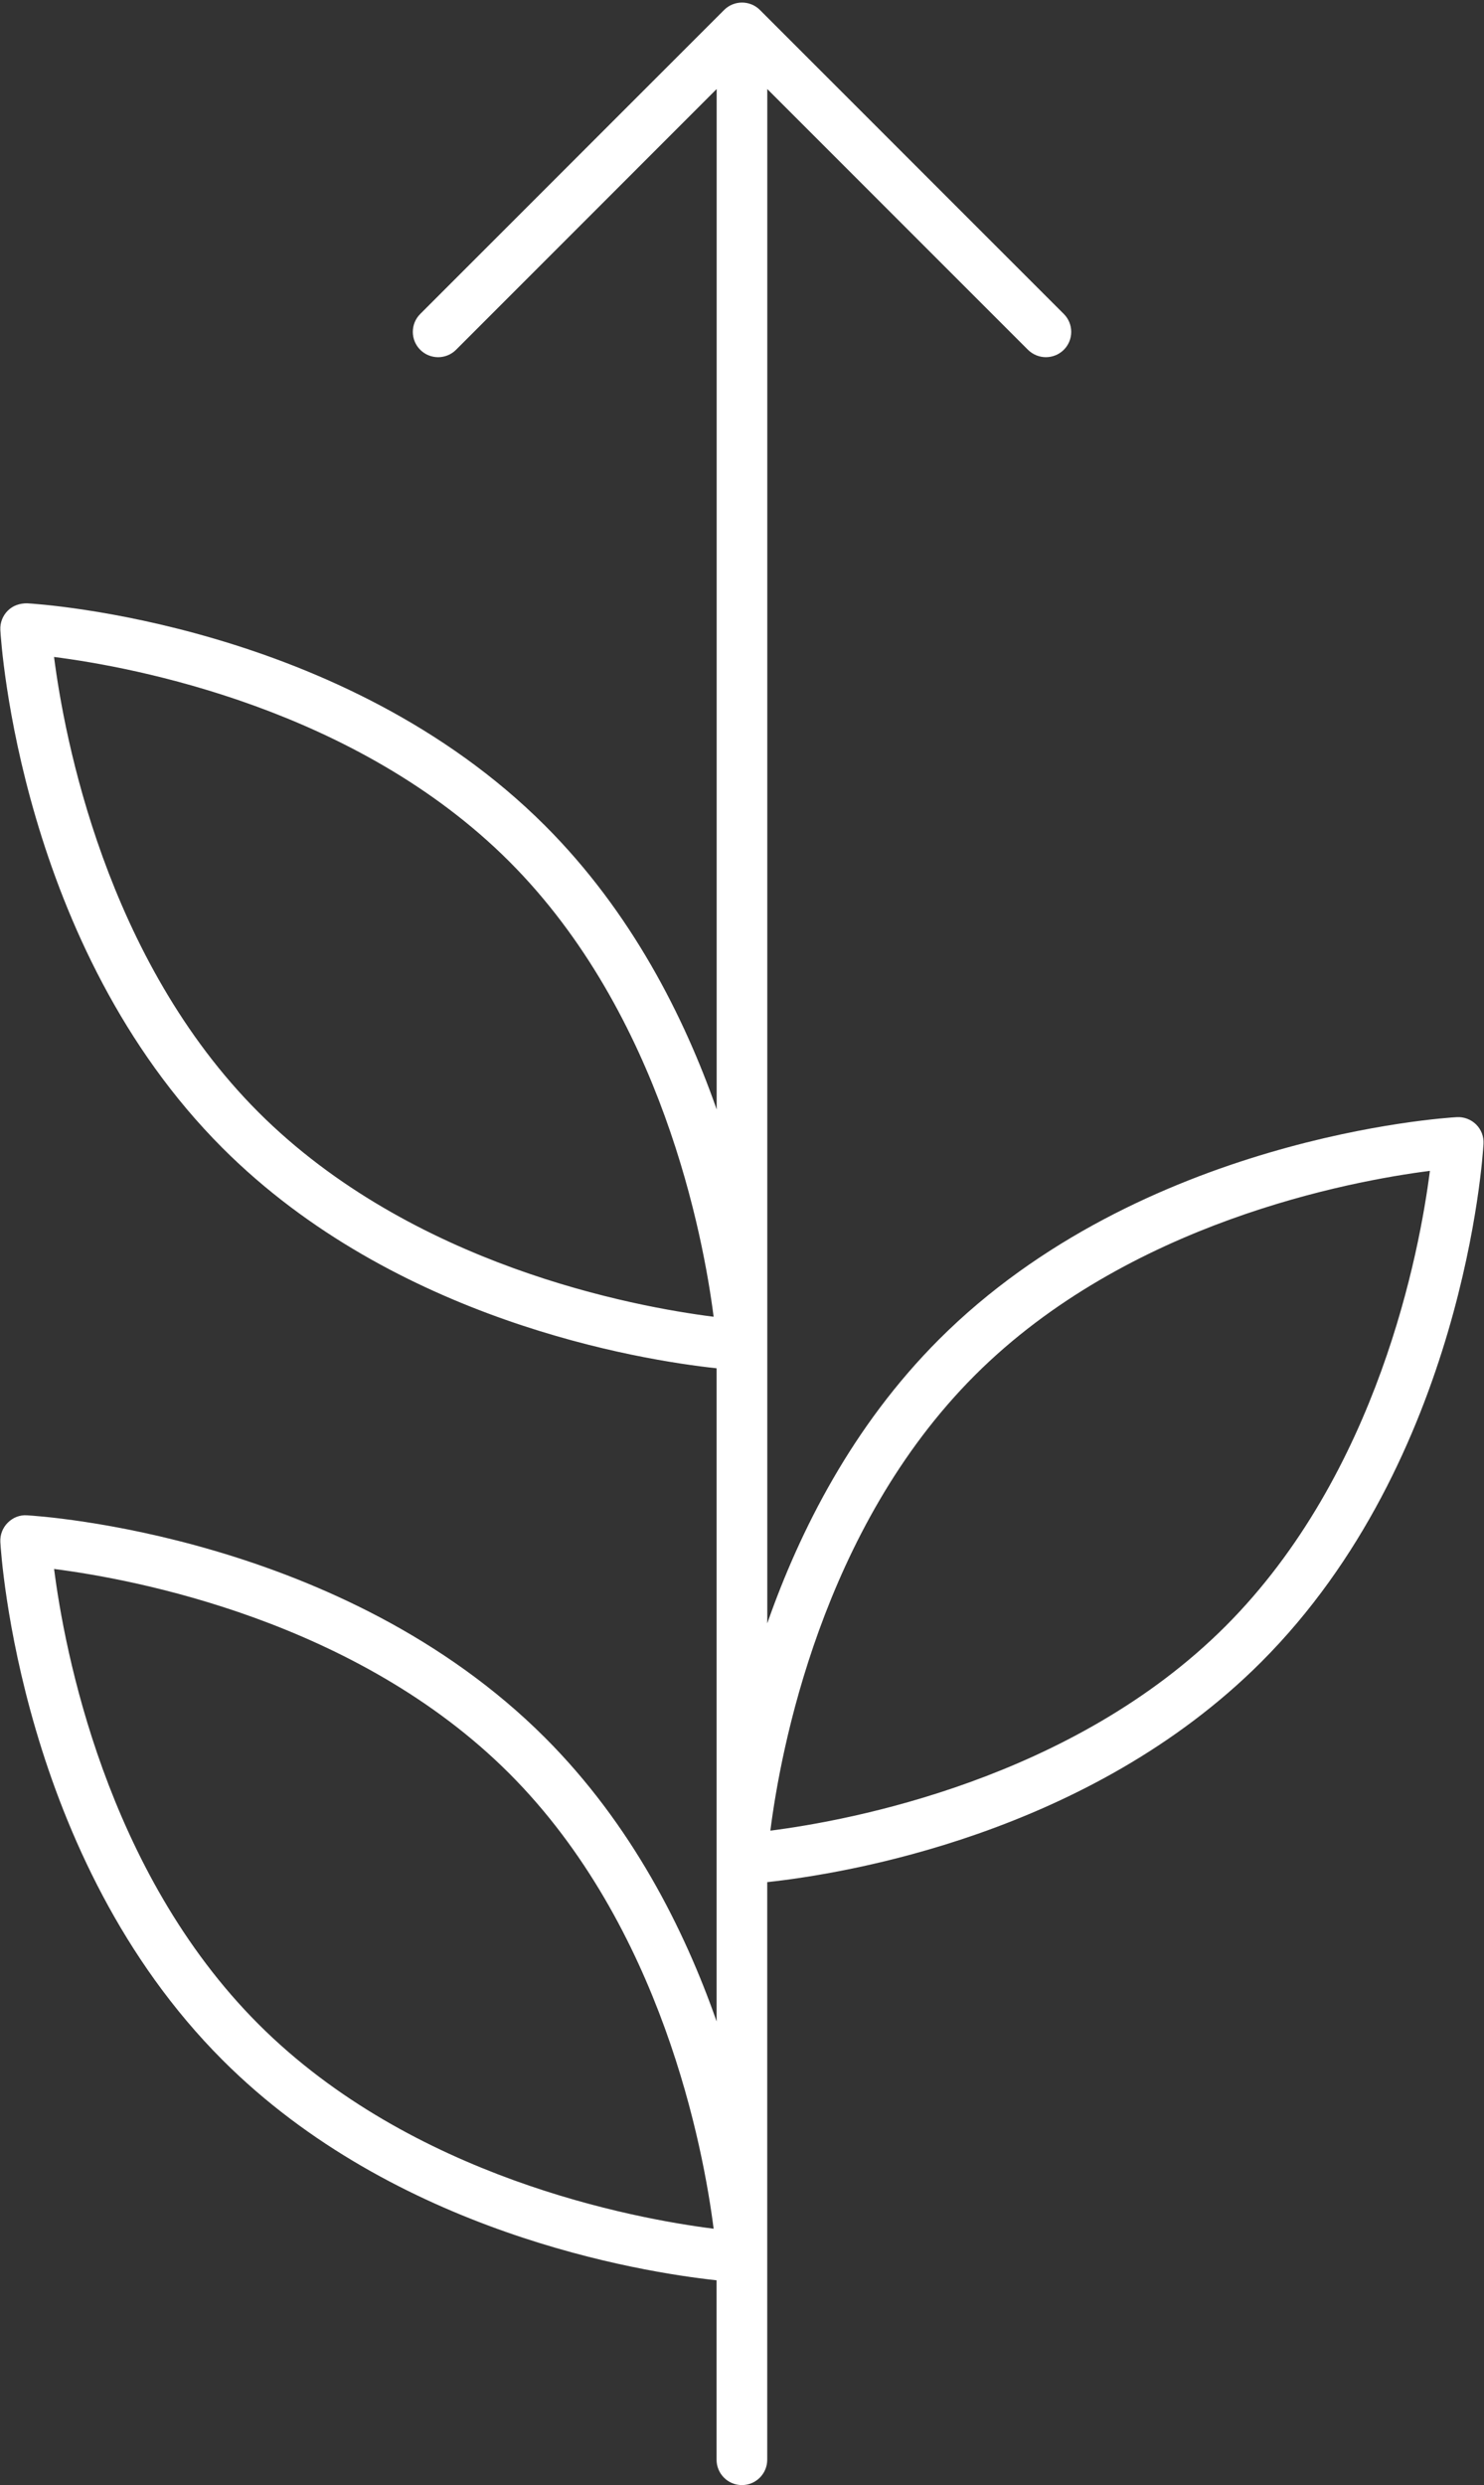
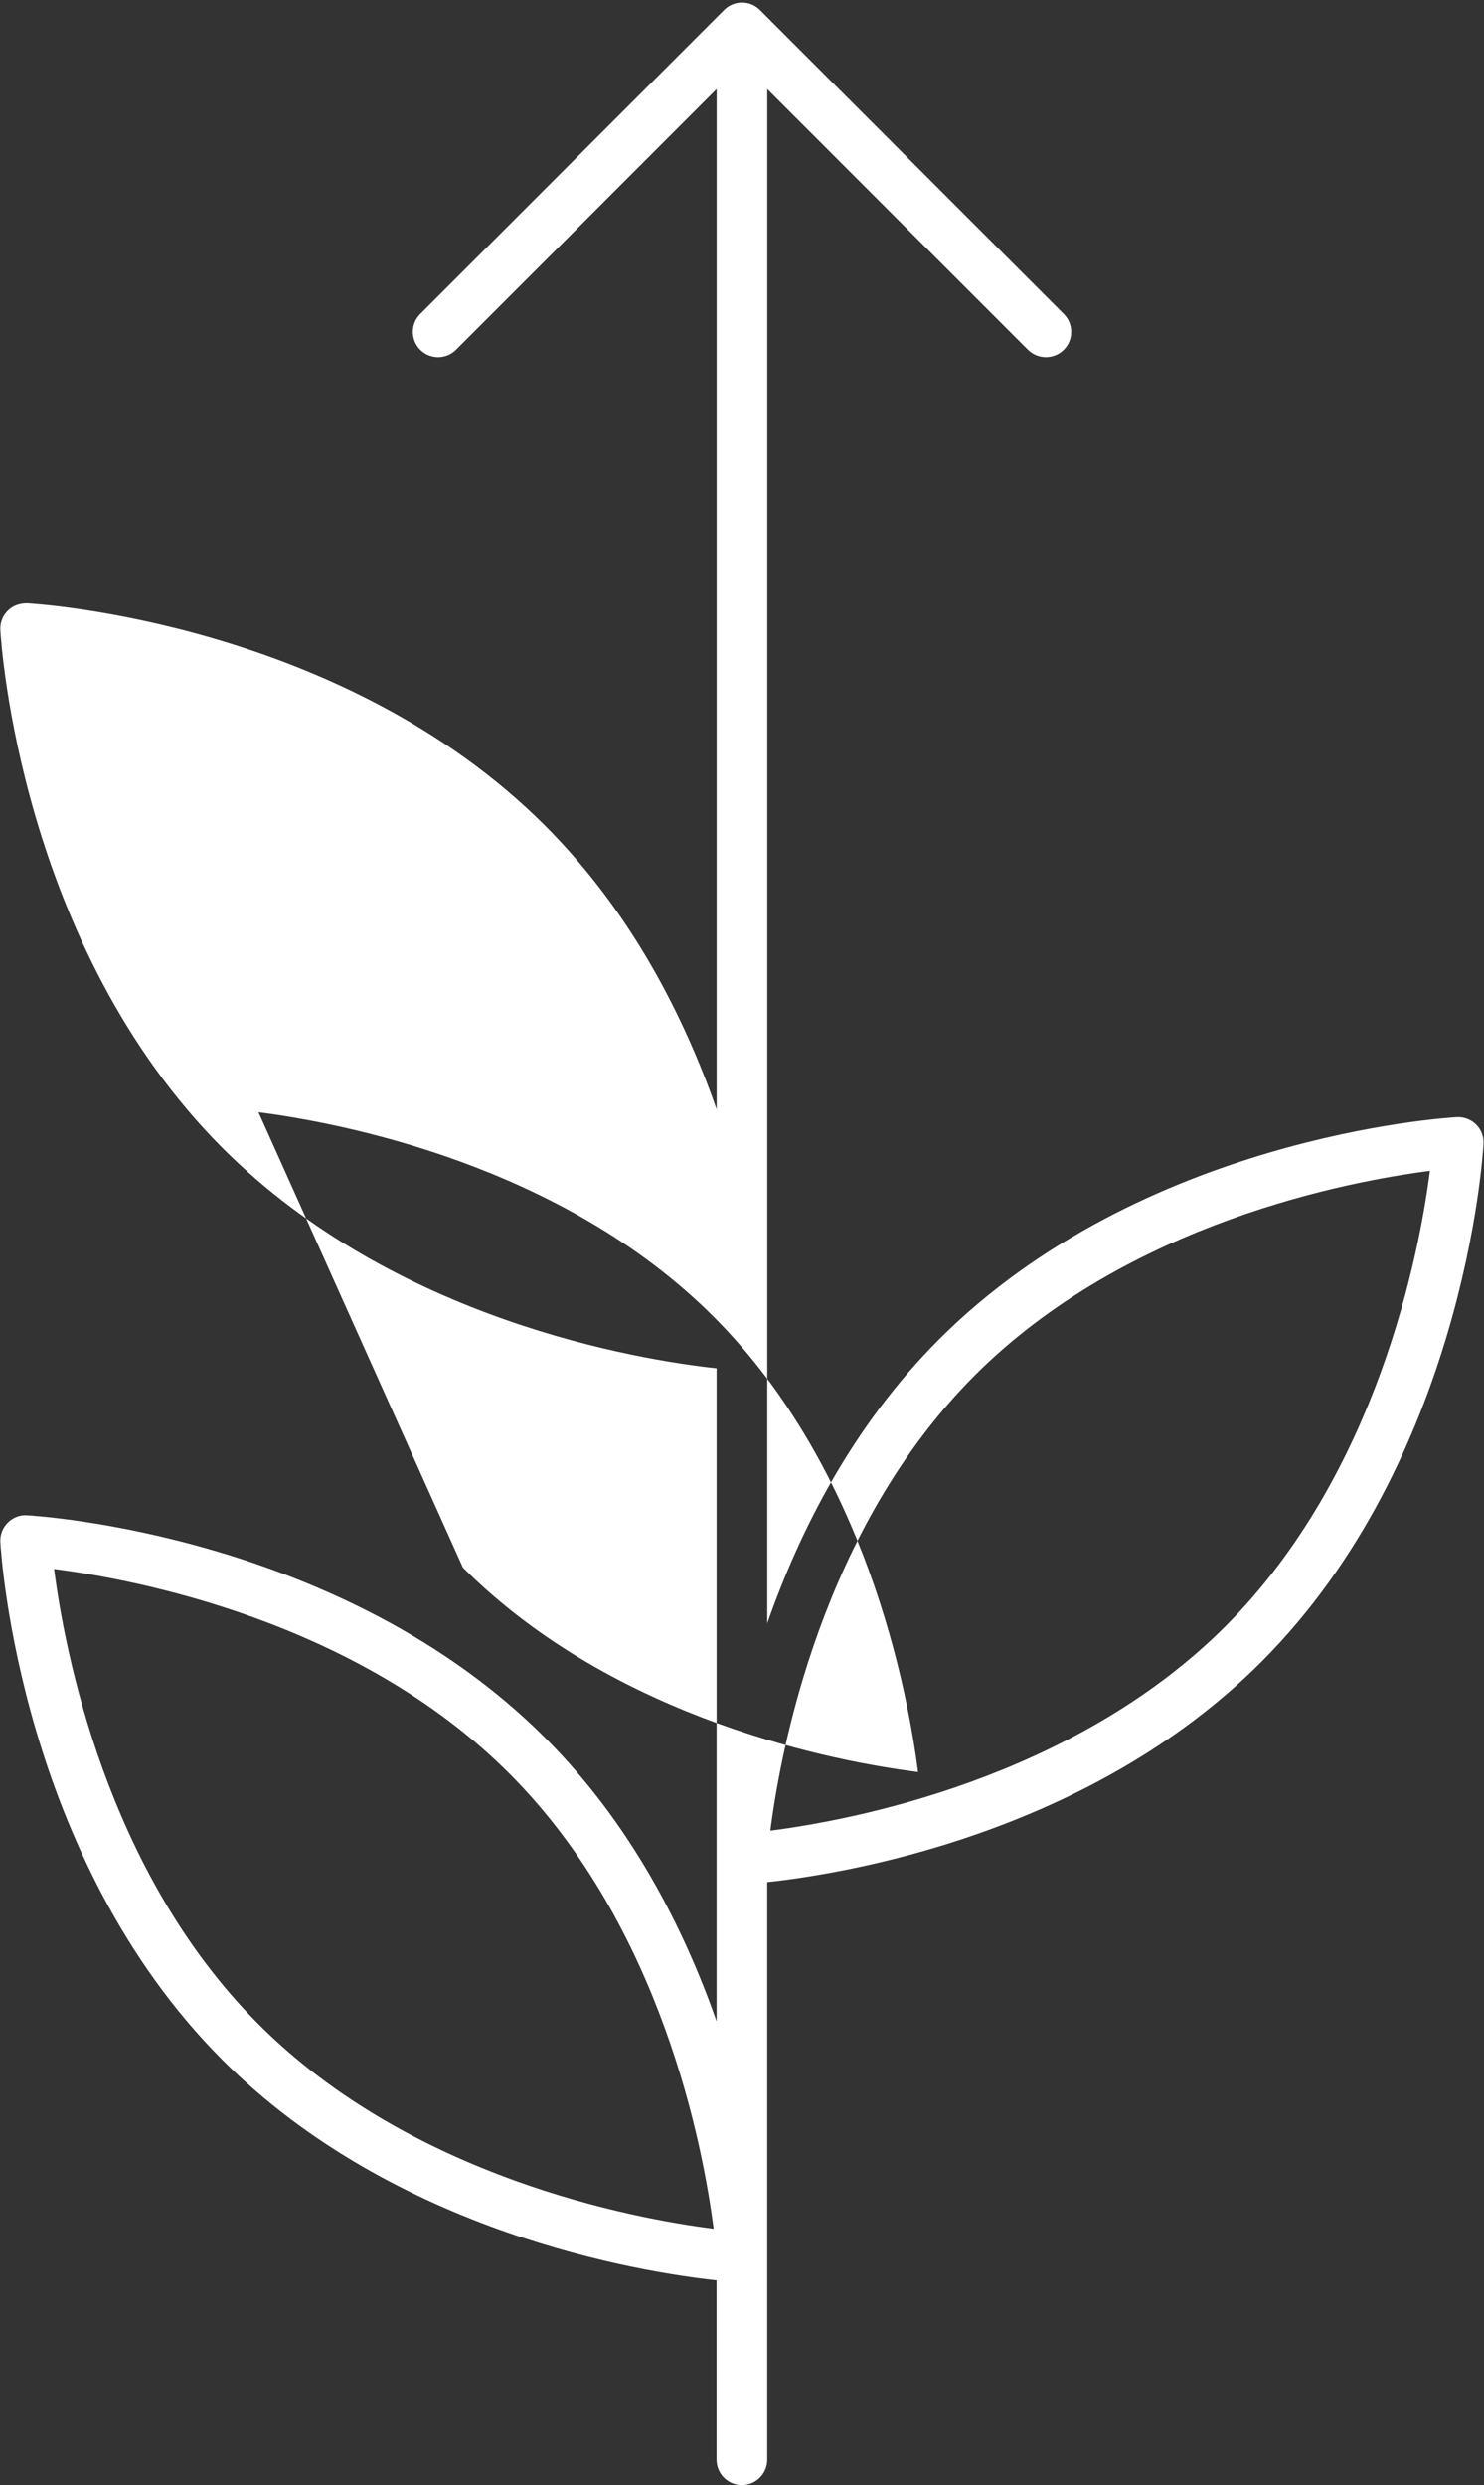
<svg xmlns="http://www.w3.org/2000/svg" fill="#ffffff" height="392.4" preserveAspectRatio="xMidYMid meet" version="1" viewBox="138.8 59.6 234.4 392.4" width="234.4" zoomAndPan="magnify">
  <rect x="138.8" y="59.6" width="234.4" height="392.4" fill="#333333" stroke="none" />
  <g id="change1_1">
-     <path d="M46.496,29.646c-0.102,-0.102 -0.245,-0.154 -0.382,-0.146c-0.252,0.014 -6.23,0.395 -10.225,4.388c-1.706,1.707 -2.749,3.773 -3.39,5.603v-30.284l5.146,5.146c0.099,0.098 0.227,0.147 0.355,0.147c0.128,0 0.256,-0.049 0.354,-0.146c0.195,-0.195 0.195,-0.512 0,-0.707l-6,-6c-0.195,-0.195 -0.512,-0.195 -0.707,0l-6,6c-0.195,0.195 -0.195,0.512 0,0.707c0.195,0.195 0.512,0.195 0.707,0l5.146,-5.147v20.141c-0.641,-1.83 -1.683,-3.896 -3.389,-5.602c-3.995,-3.993 -9.973,-4.374 -10.226,-4.388c-0.146,-0.001 -0.281,0.045 -0.382,0.146c-0.101,0.101 -0.154,0.239 -0.146,0.382c0.014,0.252 0.395,6.23 4.388,10.225c3.407,3.406 8.243,4.183 9.754,4.346v12.892c-0.641,-1.829 -1.683,-3.896 -3.389,-5.602c-3.994,-3.993 -9.973,-4.374 -10.225,-4.388c-0.146,-0.011 -0.281,0.045 -0.382,0.146c-0.101,0.101 -0.154,0.239 -0.146,0.382c0.014,0.252 0.394,6.23 4.388,10.225c3.406,3.406 8.243,4.183 9.753,4.346v3.542c0,0.276 0.224,0.5 0.5,0.5c0.276,0 0.5,-0.224 0.5,-0.5v-11.401c1.511,-0.163 6.348,-0.939 9.754,-4.345c3.993,-3.995 4.374,-9.973 4.388,-10.226c0.009,-0.142 -0.043,-0.281 -0.144,-0.382Zm-24.043,-0.243c-3.02,-3.021 -3.834,-7.412 -4.036,-8.986c1.574,0.201 5.965,1.016 8.987,4.036c3.02,3.021 3.834,7.414 4.036,8.987c-1.573,-0.199 -5.959,-1.01 -8.987,-4.037Zm0.001,18c-3.021,-3.021 -3.835,-7.411 -4.036,-8.985c1.575,0.201 5.966,1.016 8.986,4.035c3.021,3.021 3.835,7.414 4.036,8.987c-1.573,-0.199 -5.96,-1.01 -8.986,-4.037Zm19.093,-7.856c-3.021,3.021 -7.414,3.835 -8.987,4.036c0.2,-1.573 1.011,-5.96 4.037,-8.987c3.021,-3.02 7.411,-3.834 8.985,-4.036c-0.201,1.574 -1.016,5.965 -4.035,8.987Z" fill="inherit" transform="scale(8)" />
+     <path d="M46.496,29.646c-0.102,-0.102 -0.245,-0.154 -0.382,-0.146c-0.252,0.014 -6.23,0.395 -10.225,4.388c-1.706,1.707 -2.749,3.773 -3.39,5.603v-30.284l5.146,5.146c0.099,0.098 0.227,0.147 0.355,0.147c0.128,0 0.256,-0.049 0.354,-0.146c0.195,-0.195 0.195,-0.512 0,-0.707l-6,-6c-0.195,-0.195 -0.512,-0.195 -0.707,0l-6,6c-0.195,0.195 -0.195,0.512 0,0.707c0.195,0.195 0.512,0.195 0.707,0l5.146,-5.147v20.141c-0.641,-1.83 -1.683,-3.896 -3.389,-5.602c-3.995,-3.993 -9.973,-4.374 -10.226,-4.388c-0.146,-0.001 -0.281,0.045 -0.382,0.146c-0.101,0.101 -0.154,0.239 -0.146,0.382c0.014,0.252 0.395,6.23 4.388,10.225c3.407,3.406 8.243,4.183 9.754,4.346v12.892c-0.641,-1.829 -1.683,-3.896 -3.389,-5.602c-3.994,-3.993 -9.973,-4.374 -10.225,-4.388c-0.146,-0.011 -0.281,0.045 -0.382,0.146c-0.101,0.101 -0.154,0.239 -0.146,0.382c0.014,0.252 0.394,6.23 4.388,10.225c3.406,3.406 8.243,4.183 9.753,4.346v3.542c0,0.276 0.224,0.5 0.5,0.5c0.276,0 0.5,-0.224 0.5,-0.5v-11.401c1.511,-0.163 6.348,-0.939 9.754,-4.345c3.993,-3.995 4.374,-9.973 4.388,-10.226c0.009,-0.142 -0.043,-0.281 -0.144,-0.382Zm-24.043,-0.243c1.574,0.201 5.965,1.016 8.987,4.036c3.02,3.021 3.834,7.414 4.036,8.987c-1.573,-0.199 -5.959,-1.01 -8.987,-4.037Zm0.001,18c-3.021,-3.021 -3.835,-7.411 -4.036,-8.985c1.575,0.201 5.966,1.016 8.986,4.035c3.021,3.021 3.835,7.414 4.036,8.987c-1.573,-0.199 -5.96,-1.01 -8.986,-4.037Zm19.093,-7.856c-3.021,3.021 -7.414,3.835 -8.987,4.036c0.2,-1.573 1.011,-5.96 4.037,-8.987c3.021,-3.02 7.411,-3.834 8.985,-4.036c-0.201,1.574 -1.016,5.965 -4.035,8.987Z" fill="inherit" transform="scale(8)" />
  </g>
</svg>